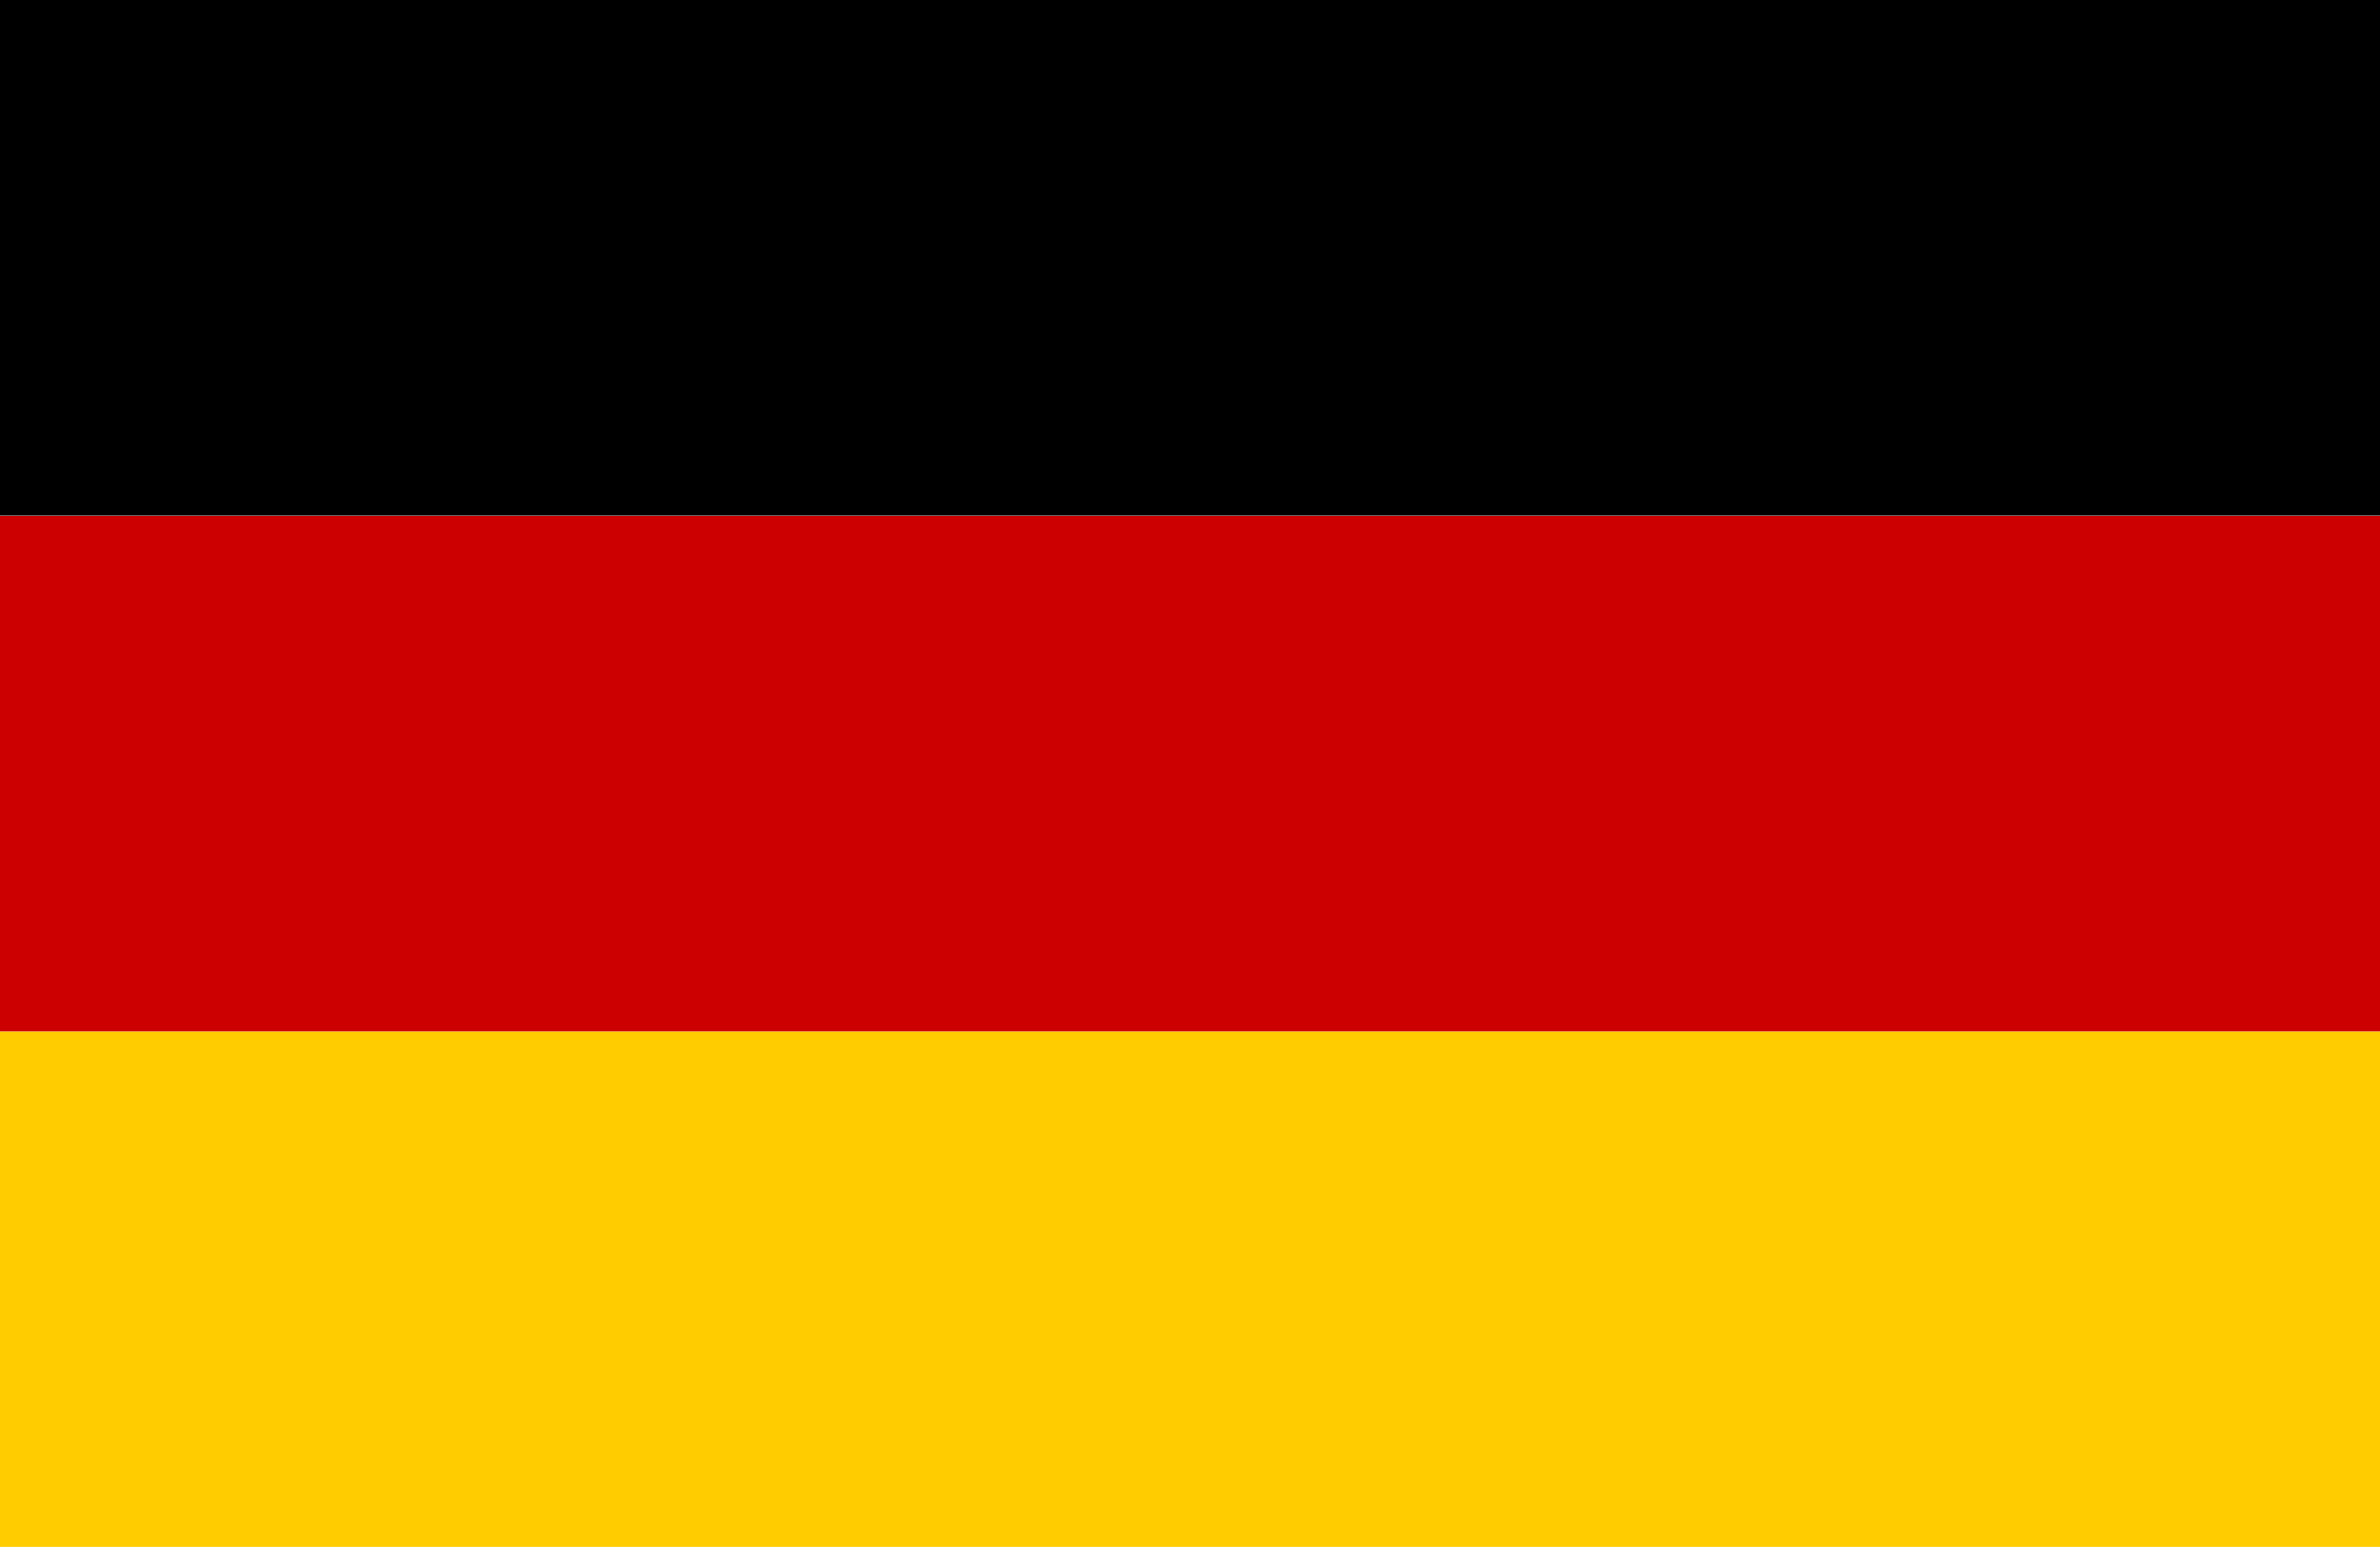
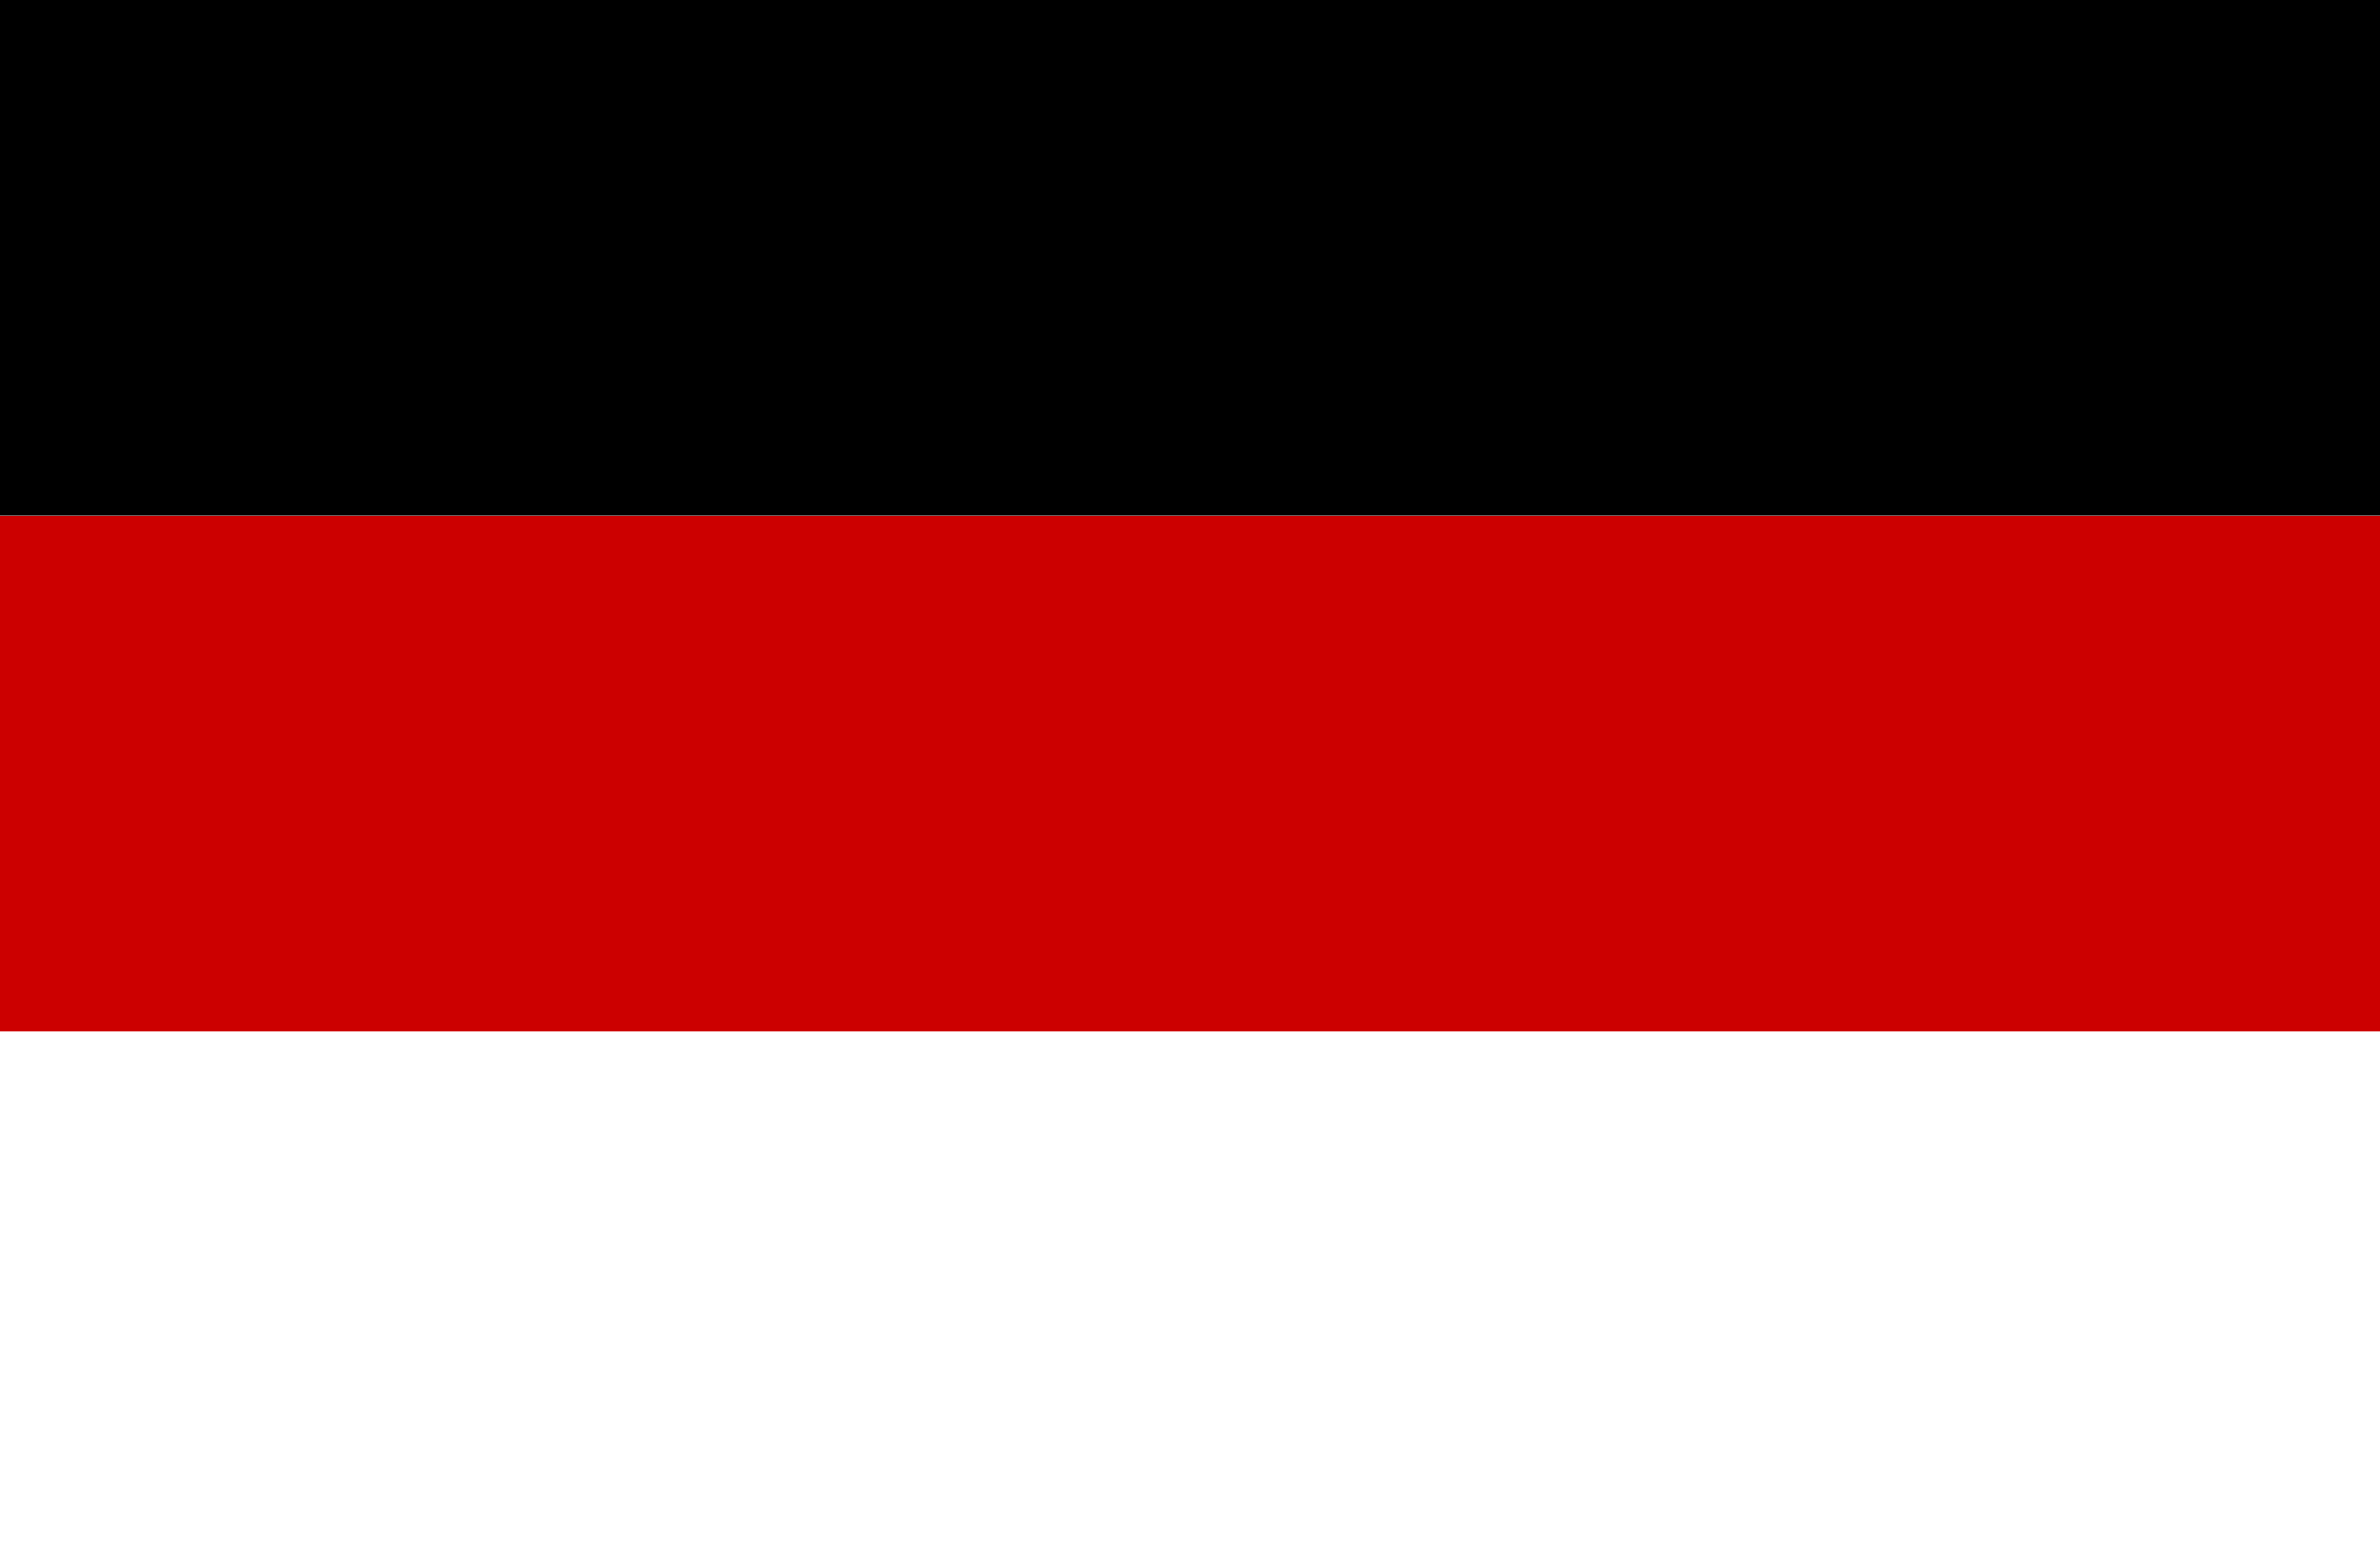
<svg xmlns="http://www.w3.org/2000/svg" id="Group_52" data-name="Group 52" width="67.794" height="44.063" viewBox="0 0 67.794 44.063">
-   <rect id="Rectangle_80" data-name="Rectangle 80" width="67.794" height="14.685" transform="translate(0 29.379)" fill="#fc0" />
  <rect id="Rectangle_81" data-name="Rectangle 81" width="67.794" height="14.685" transform="translate(0 14.693)" fill="#c00" />
  <rect id="Rectangle_82" data-name="Rectangle 82" width="67.794" height="14.685" transform="translate(0 0)" />
</svg>